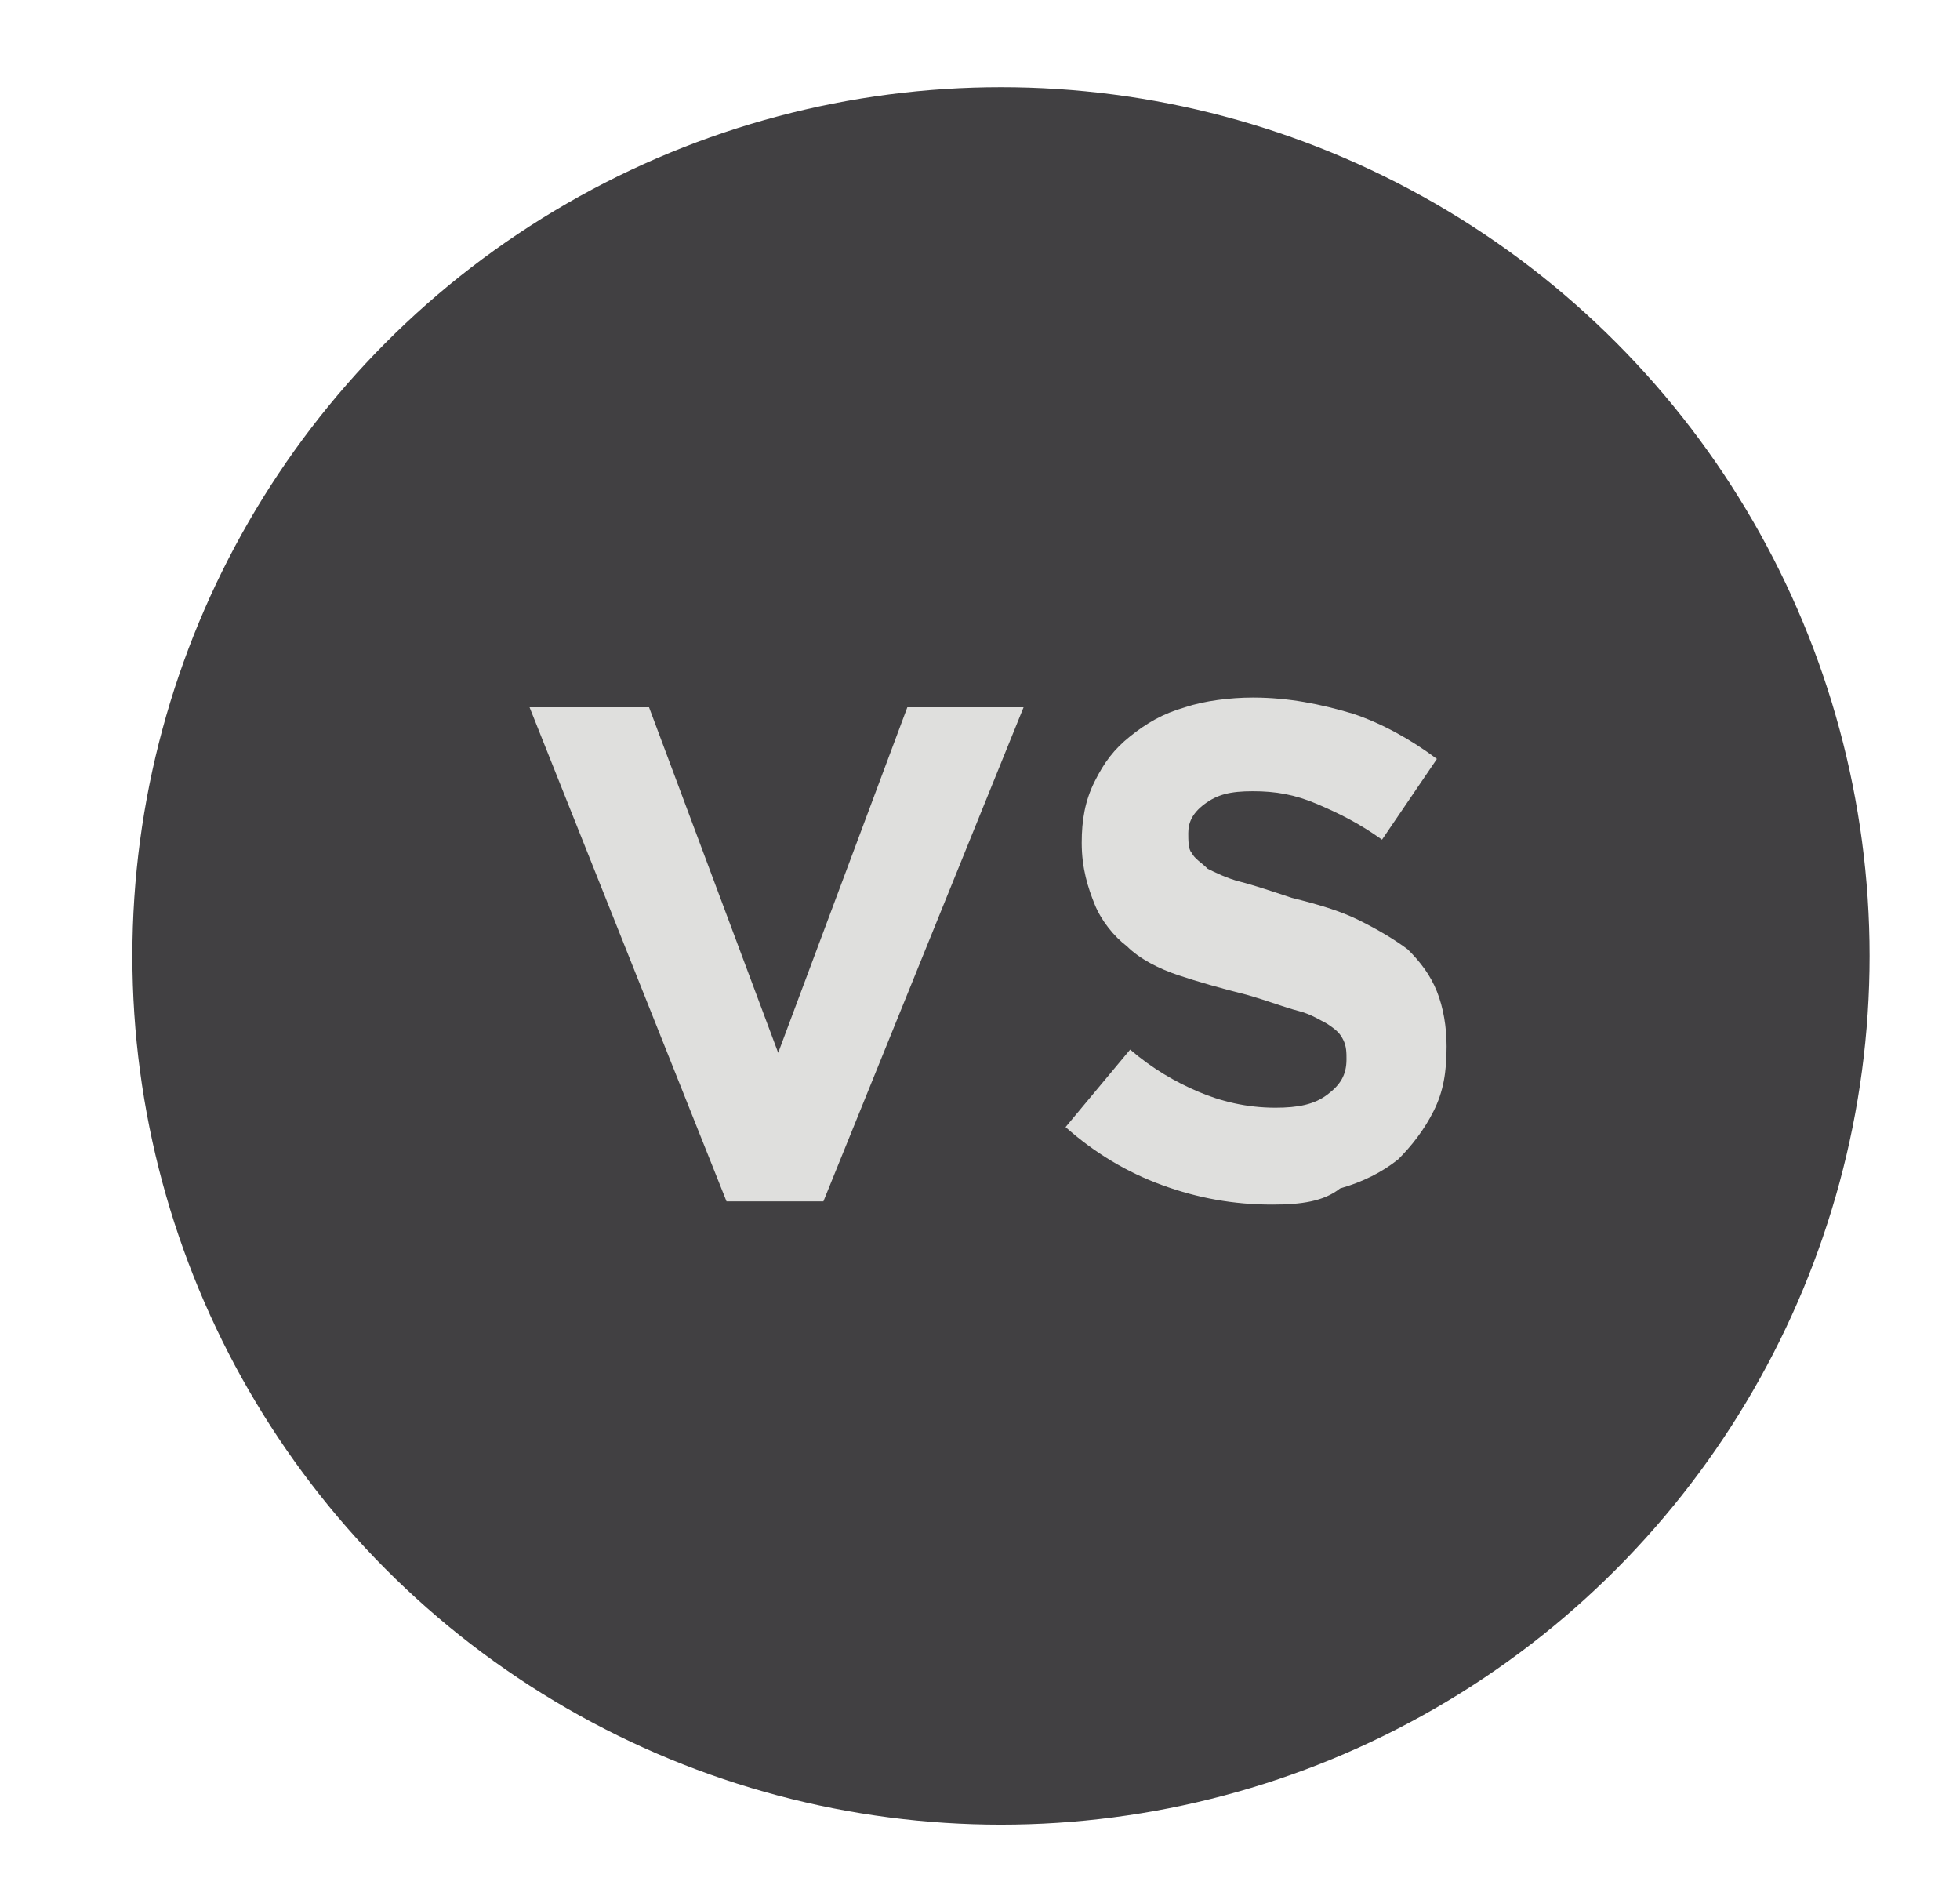
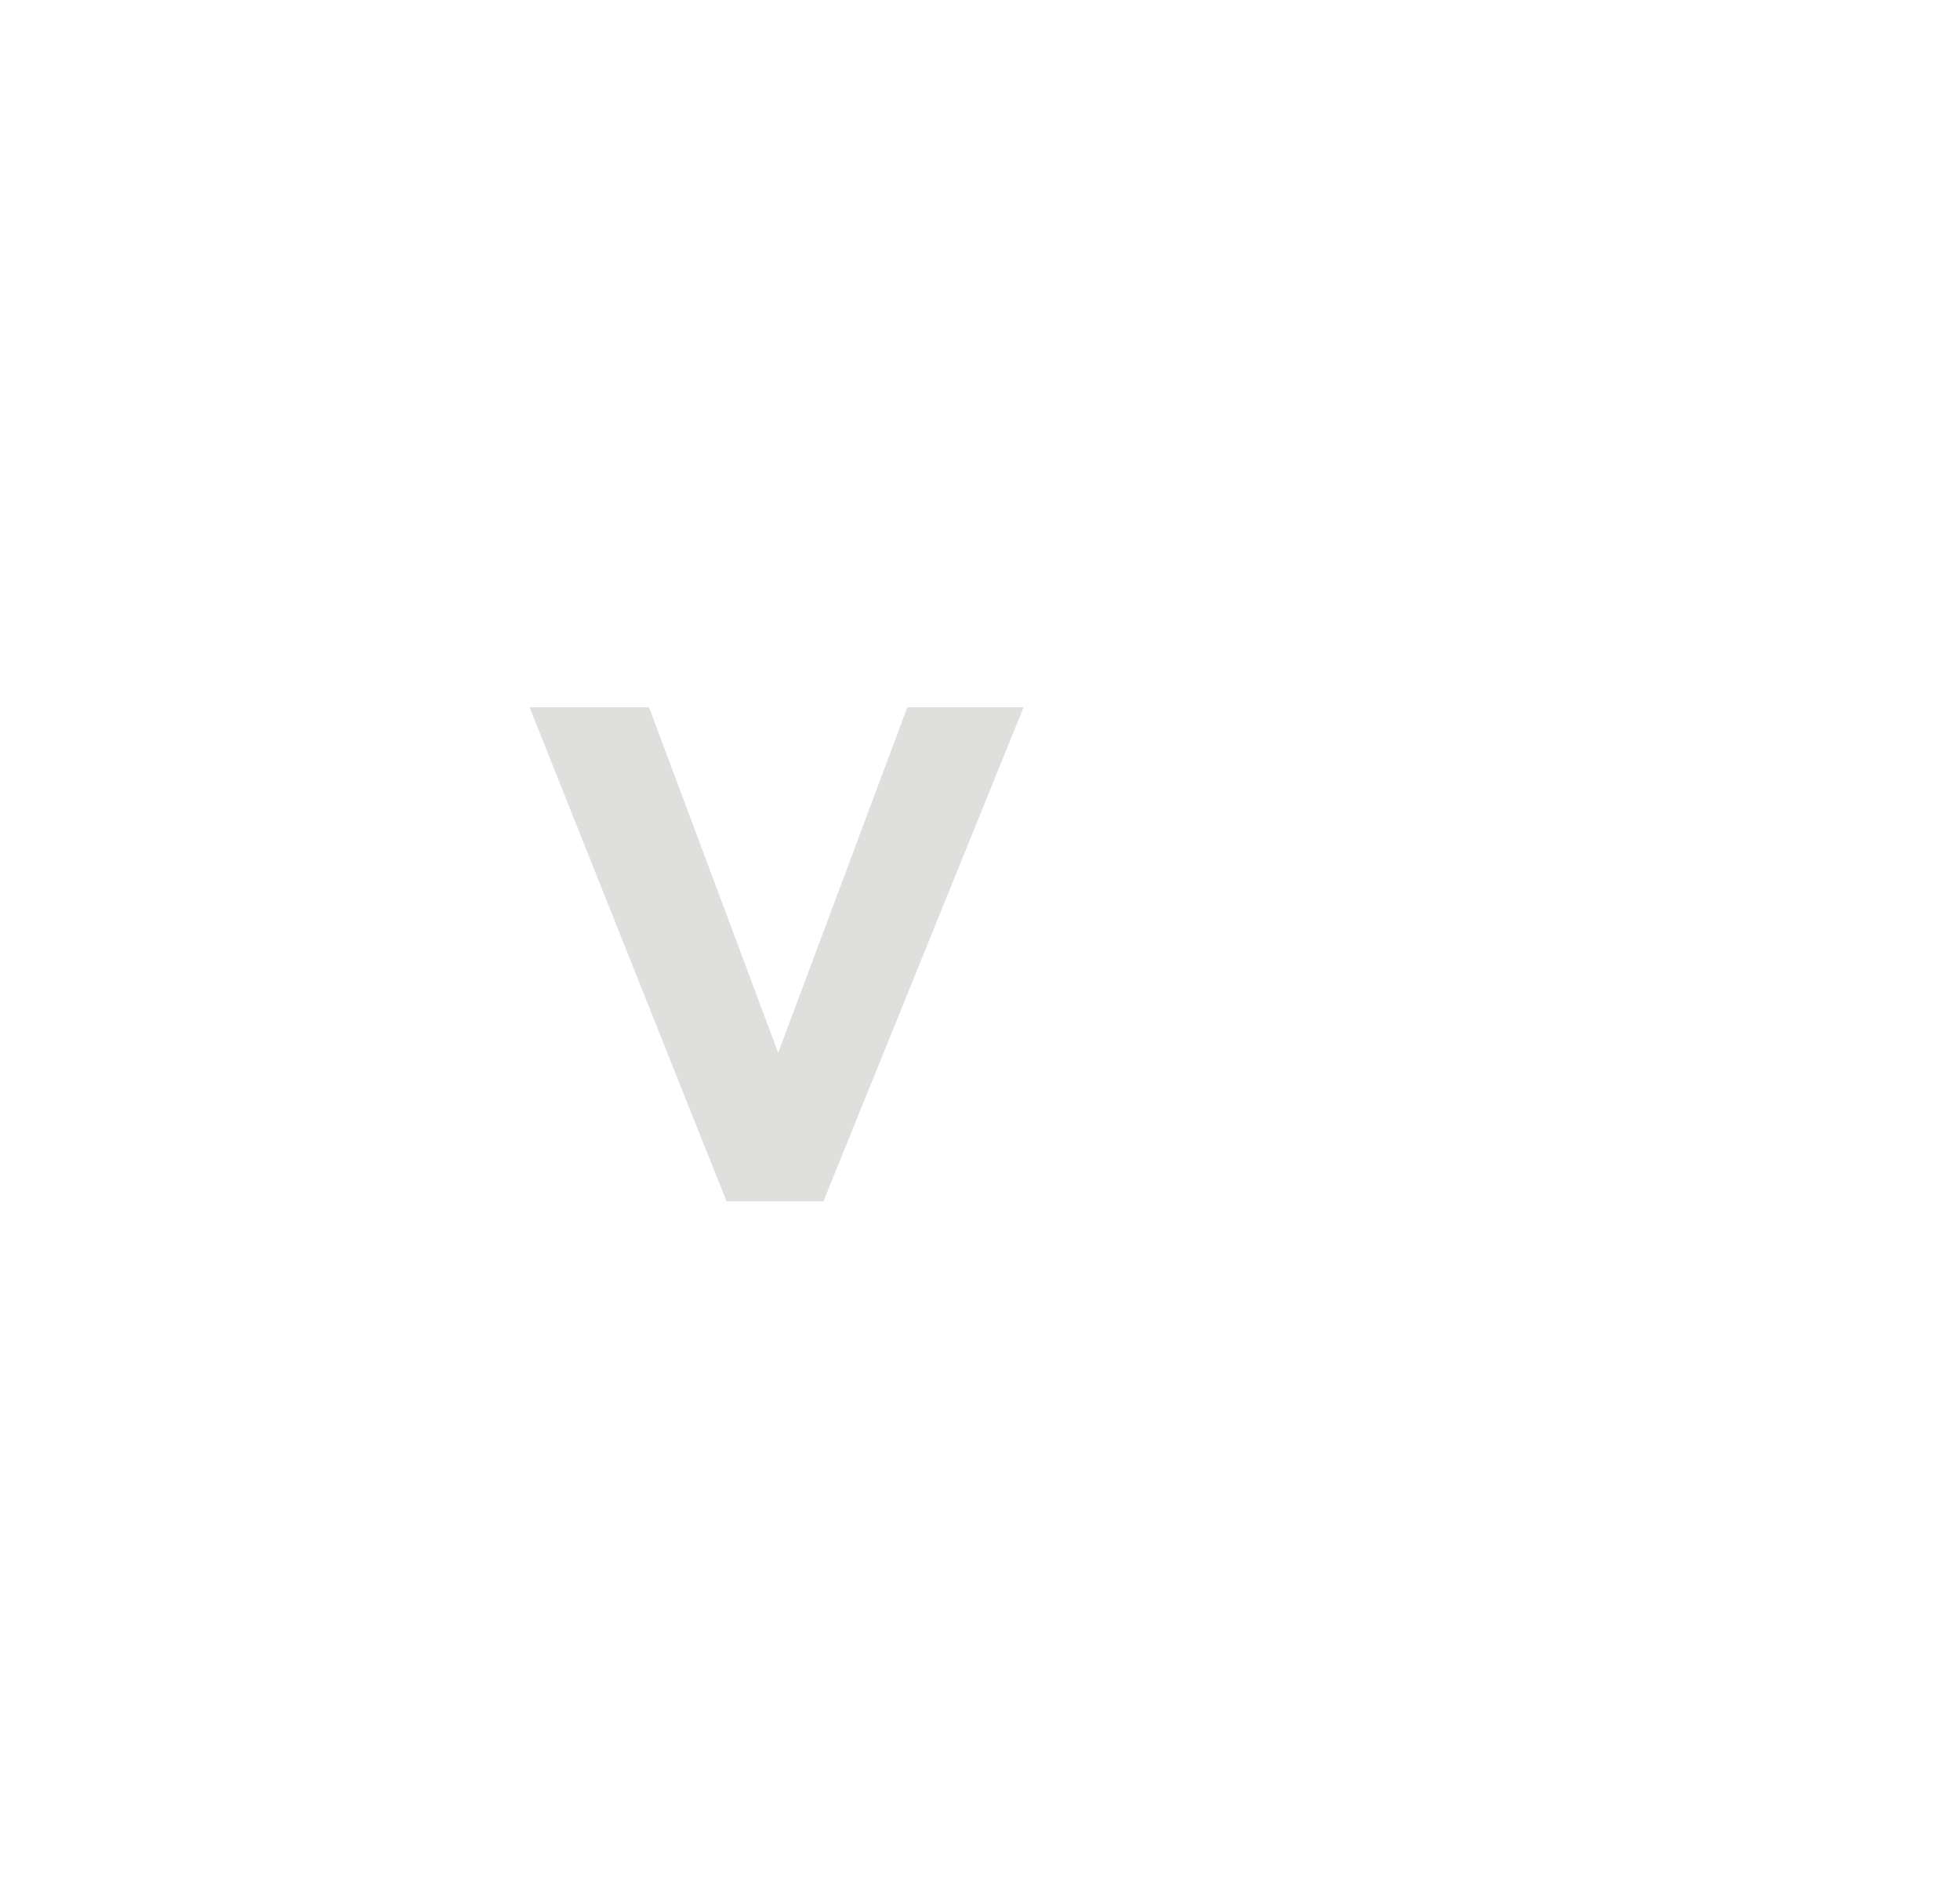
<svg xmlns="http://www.w3.org/2000/svg" version="1.1" id="Capa_1" x="0px" y="0px" viewBox="0 0 60.7 58.7" enable-background="new 0 0 60.7 58.7" xml:space="preserve">
  <g>
-     <circle fill="#414042" cx="31" cy="29.6" r="26.9" />
    <g>
      <path fill="#DFDFDD" d="M16.4,21.9h3.7l4,10.7l4-10.7h3.6l-6.2,15.3h-3L16.4,21.9z" />
-       <path fill="#DFDFDD" d="M39.4,37.3c-1.2,0-2.3-0.2-3.4-0.6s-2.1-1-3-1.8l2-2.4c0.7,0.6,1.4,1,2.1,1.3c0.7,0.3,1.5,0.5,2.4,0.5    c0.7,0,1.2-0.1,1.6-0.4c0.4-0.3,0.6-0.6,0.6-1.1v0c0-0.2,0-0.4-0.1-0.6c-0.1-0.2-0.2-0.3-0.5-0.5c-0.2-0.1-0.5-0.3-0.9-0.4    c-0.4-0.1-0.9-0.3-1.6-0.5c-0.8-0.2-1.5-0.4-2.1-0.6c-0.6-0.2-1.2-0.5-1.6-0.9c-0.4-0.3-0.8-0.8-1-1.3c-0.2-0.5-0.4-1.1-0.4-1.9v0    c0-0.7,0.1-1.3,0.4-1.9c0.3-0.6,0.6-1,1.1-1.4c0.5-0.4,1-0.7,1.7-0.9c0.6-0.2,1.4-0.3,2.1-0.3c1.1,0,2.1,0.2,3.1,0.5    c0.9,0.3,1.8,0.8,2.6,1.4l-1.7,2.5c-0.7-0.5-1.3-0.8-2-1.1c-0.7-0.3-1.3-0.4-2-0.4s-1.1,0.1-1.5,0.4s-0.5,0.6-0.5,0.9v0    c0,0.2,0,0.5,0.1,0.6c0.1,0.2,0.3,0.3,0.5,0.5c0.2,0.1,0.6,0.3,1,0.4c0.4,0.1,1,0.3,1.6,0.5c0.8,0.2,1.5,0.4,2.1,0.7    s1.1,0.6,1.5,0.9c0.4,0.4,0.7,0.8,0.9,1.3c0.2,0.5,0.3,1.1,0.3,1.7v0c0,0.8-0.1,1.4-0.4,2c-0.3,0.6-0.7,1.1-1.1,1.5    c-0.5,0.4-1.1,0.7-1.8,0.9C41,37.2,40.3,37.3,39.4,37.3z" />
    </g>
  </g>
</svg>